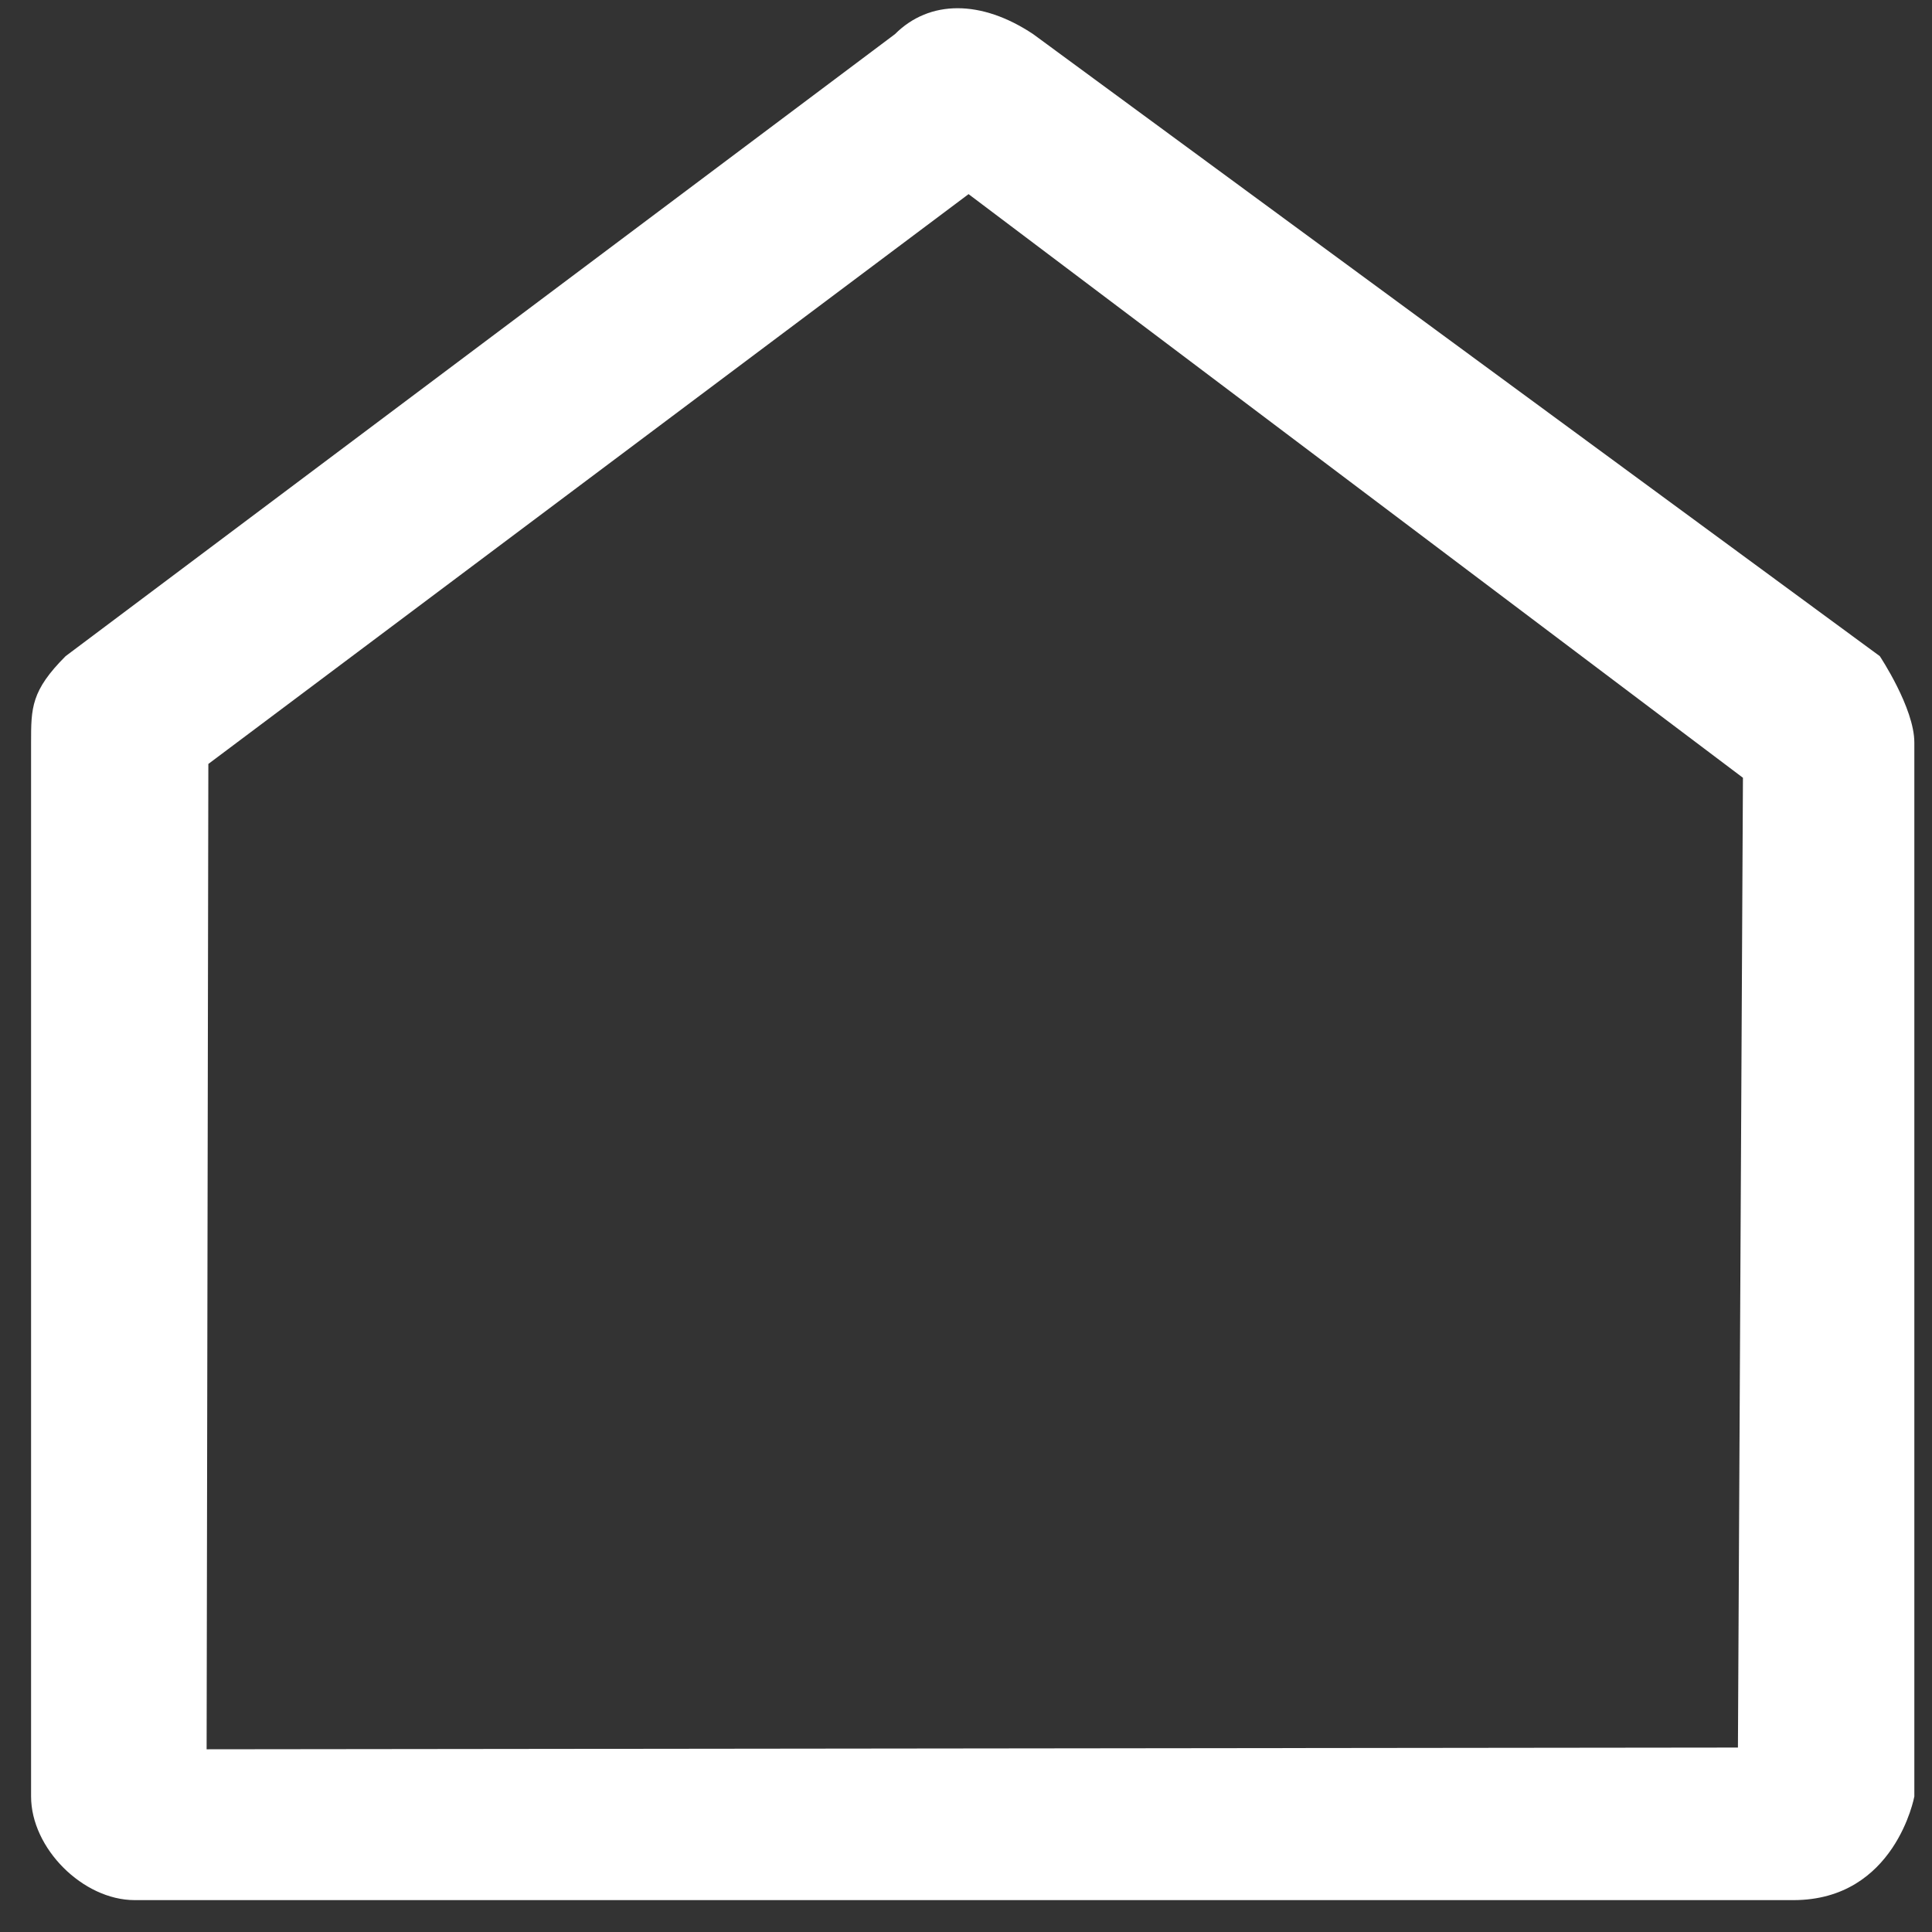
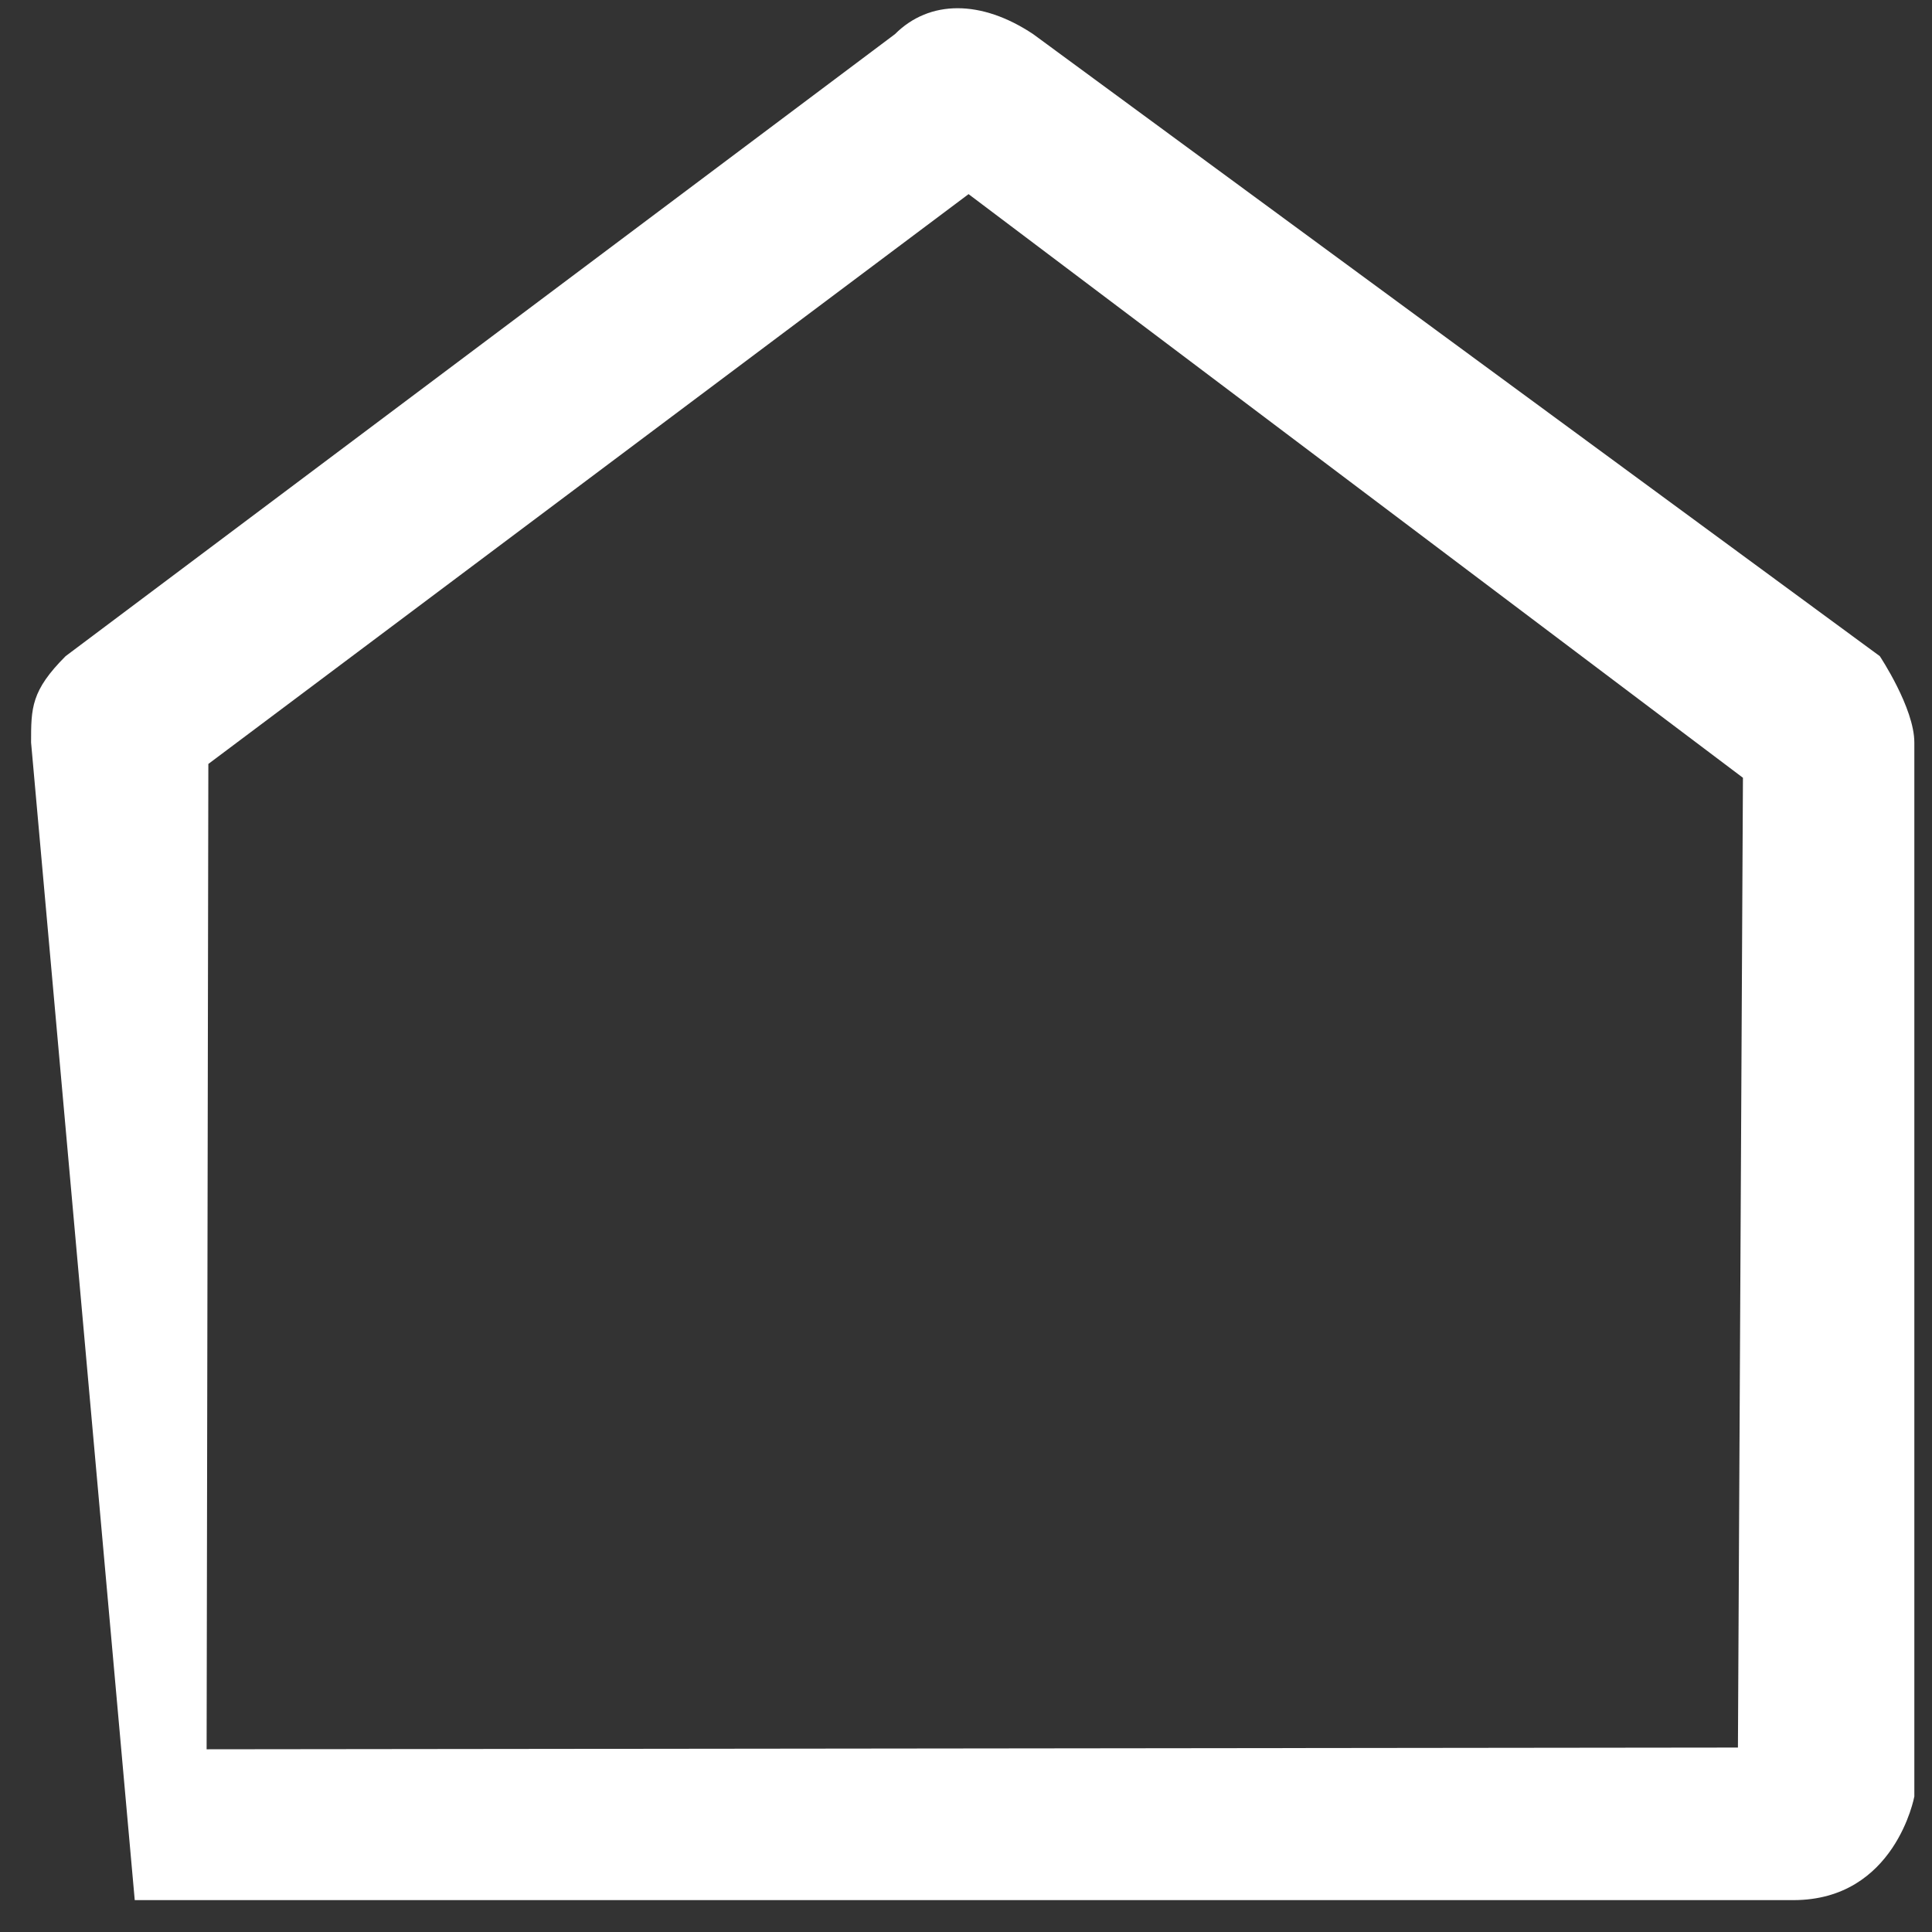
<svg xmlns="http://www.w3.org/2000/svg" width="100%" height="100%" viewBox="0 0 14 14" version="1.1" xml:space="preserve" style="fill-rule:evenodd;clip-rule:evenodd;stroke-linejoin:round;stroke-miterlimit:2;">
  <rect x="0" y="0" width="14" height="14" fill="#333333" stroke="none" />
  <g transform="matrix(1.252,0,0,1.252,-1.778,-1.255)">
-     <path d="M12.5,11.4C12.5,11.4 12.39,12 11.8,12L2.2,12C1.9,12 1.6,11.7 1.6,11.4L1.6,5.3C1.6,5.1 1.6,5 1.8,4.8L6.6,1.2C6.8,1 7.1,1 7.4,1.2L12.3,4.8C12.3,4.8 12.5,5.1 12.5,5.3L12.5,11.4ZM11.479,11.117L11.508,5.504L7.026,2.126L2.626,5.424L2.616,11.127L11.479,11.117Z" style="fill:white;fill-rule:nonzero;" />
+     <path d="M12.5,11.4C12.5,11.4 12.39,12 11.8,12L2.2,12L1.6,5.3C1.6,5.1 1.6,5 1.8,4.8L6.6,1.2C6.8,1 7.1,1 7.4,1.2L12.3,4.8C12.3,4.8 12.5,5.1 12.5,5.3L12.5,11.4ZM11.479,11.117L11.508,5.504L7.026,2.126L2.626,5.424L2.616,11.127L11.479,11.117Z" style="fill:white;fill-rule:nonzero;" />
  </g>
</svg>